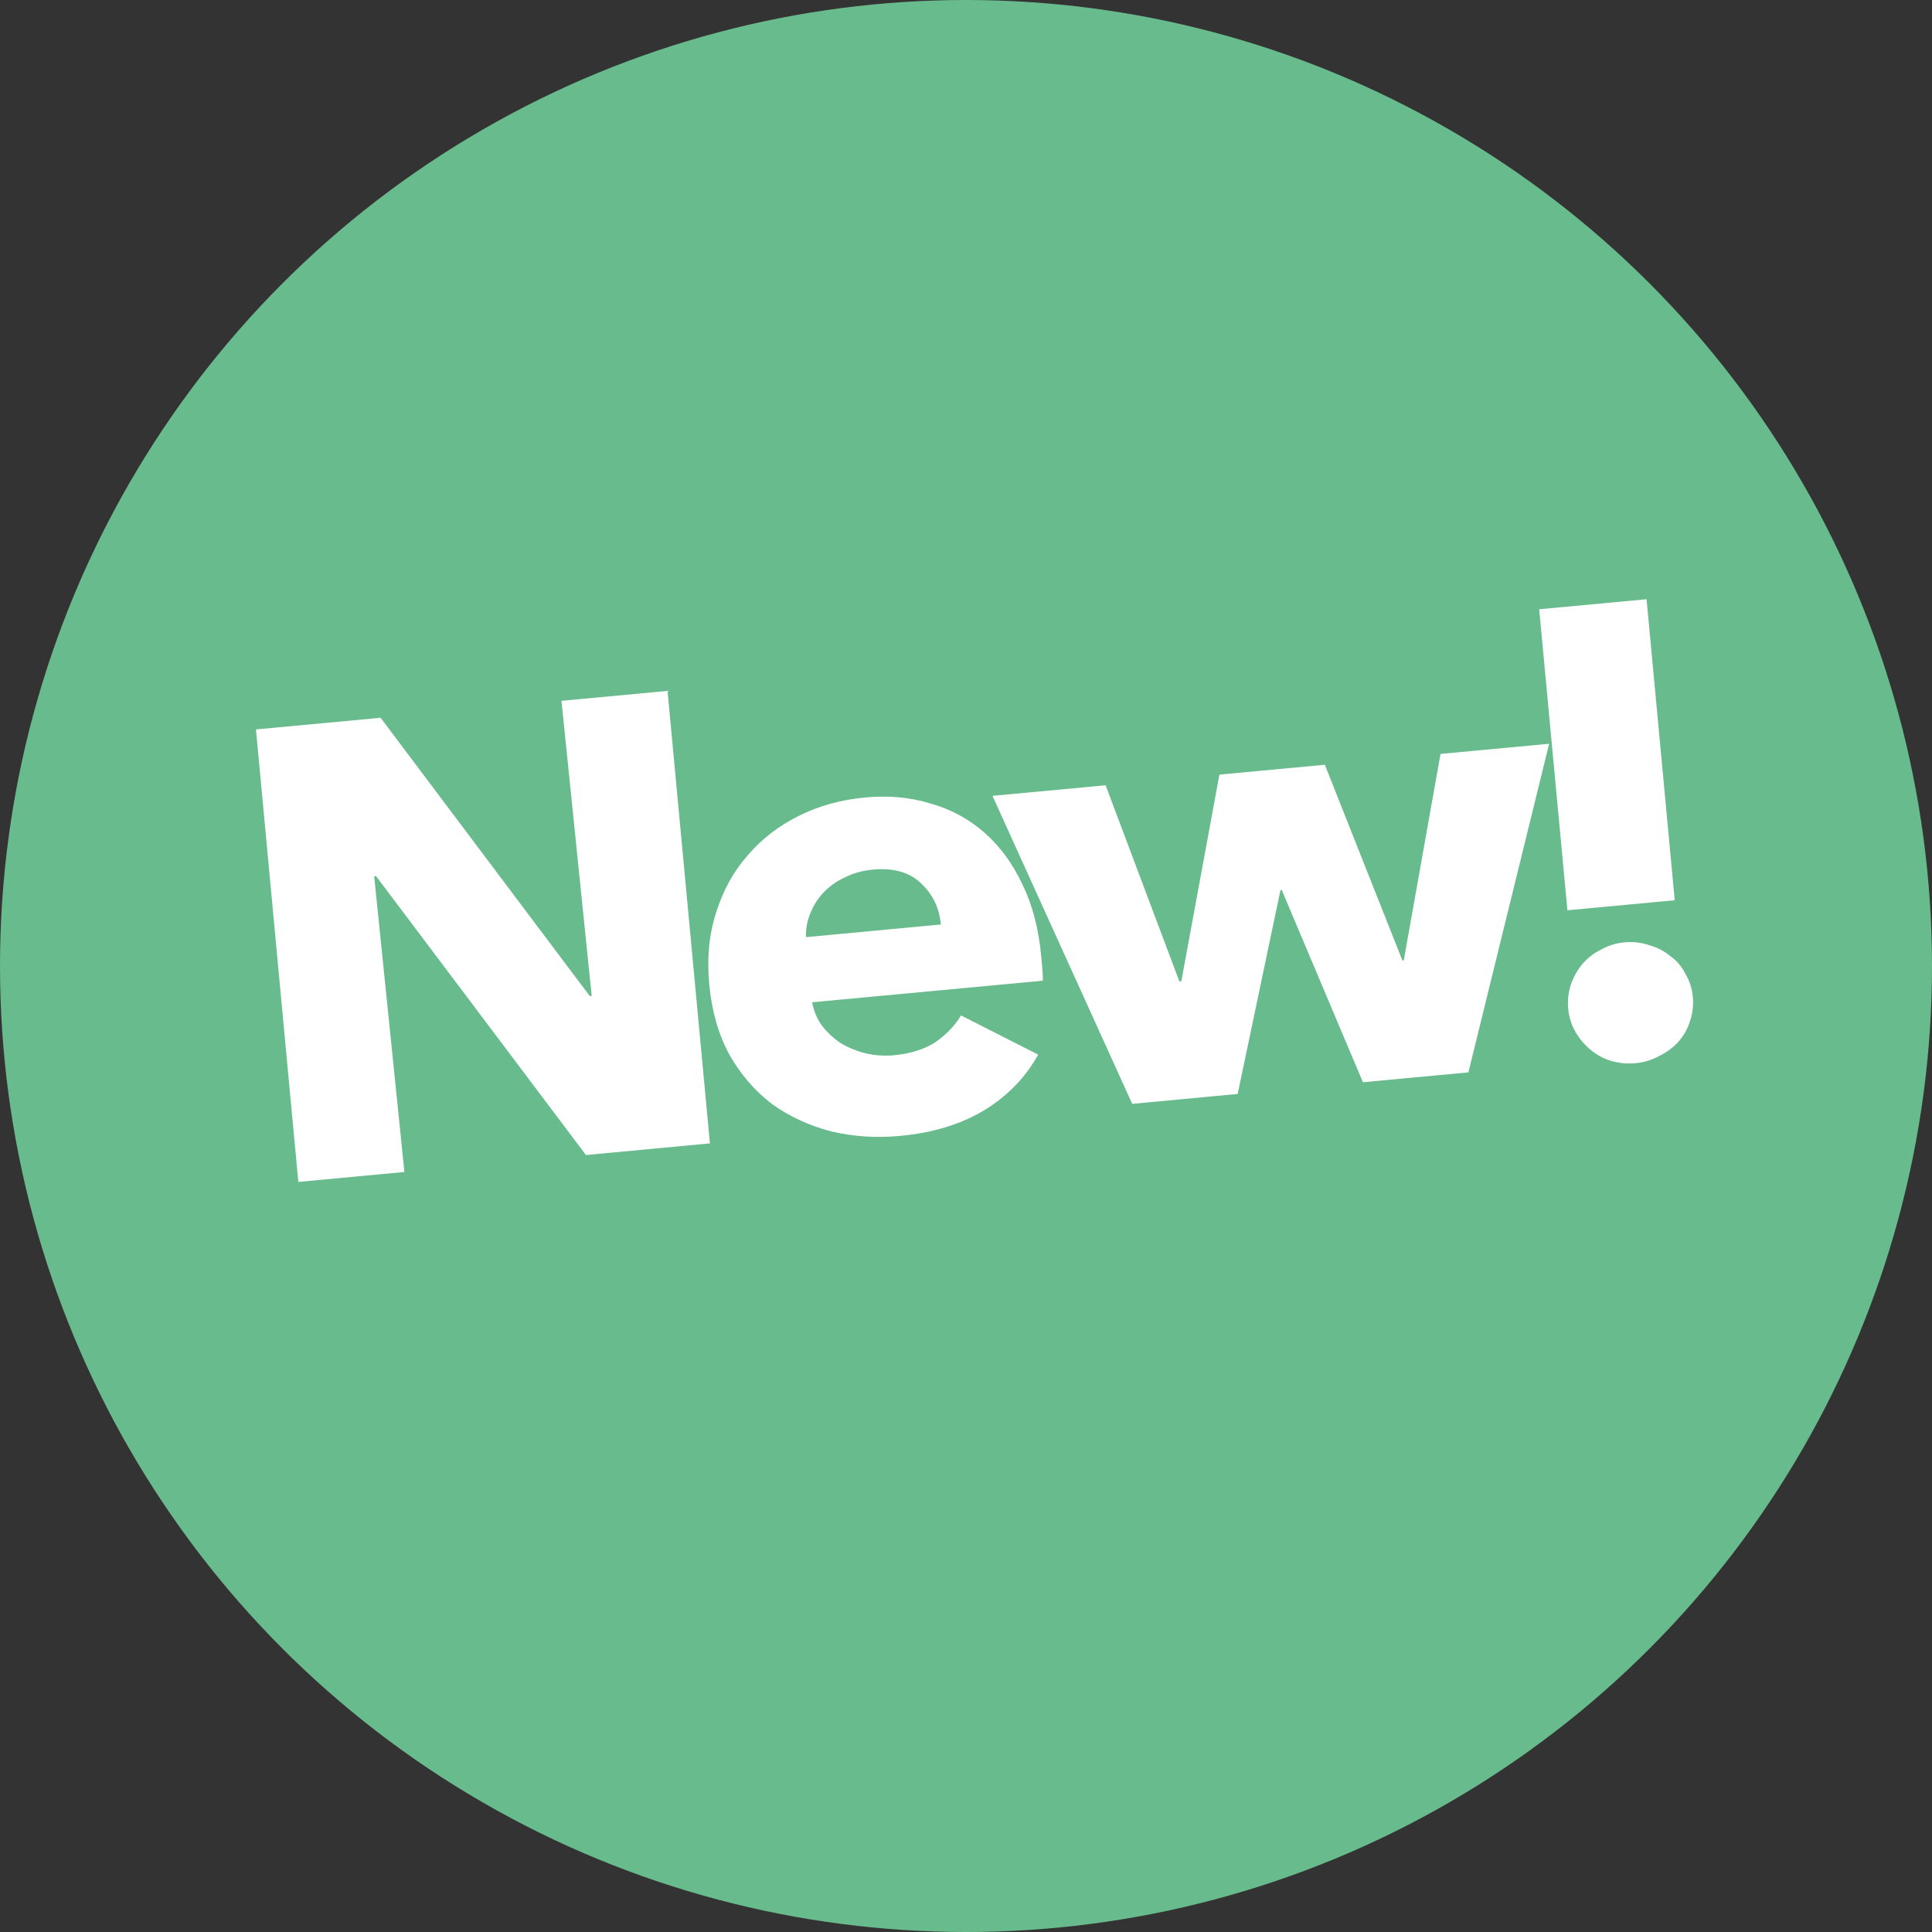
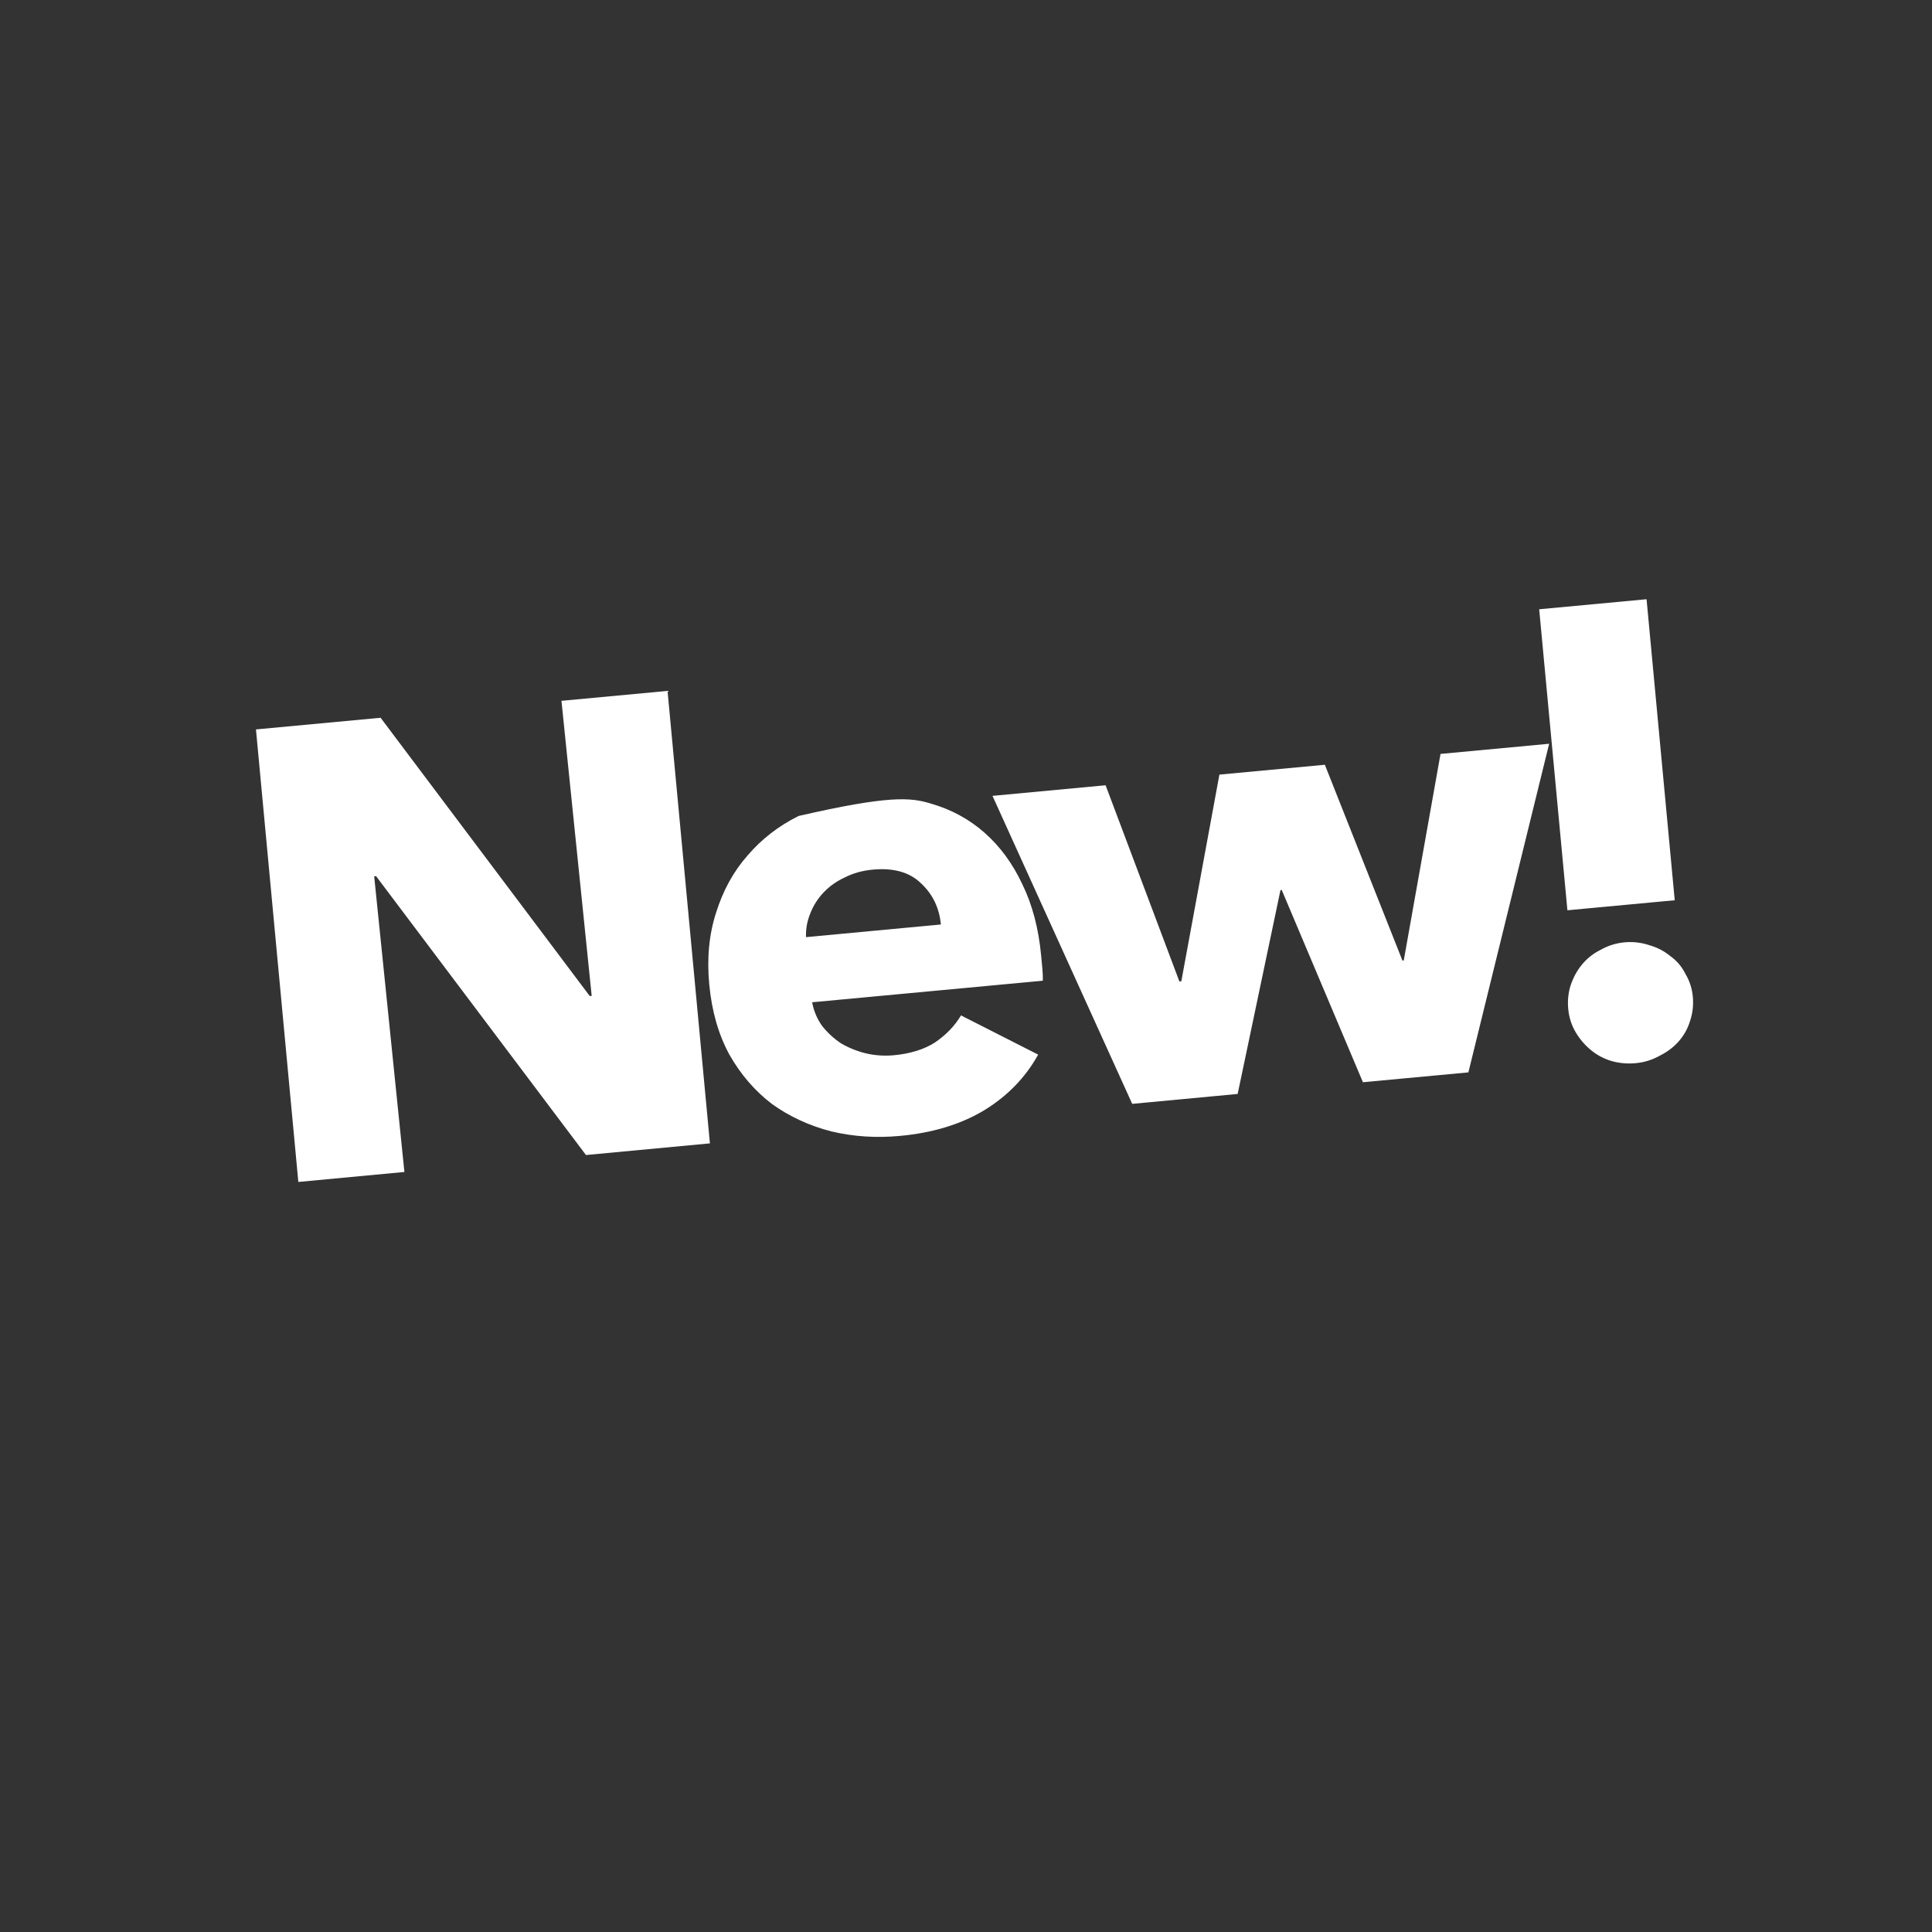
<svg xmlns="http://www.w3.org/2000/svg" width="31" height="31" viewBox="0 0 31 31" fill="none">
  <rect x="0" y="0" width="31" height="31" fill="#333333" stroke="none" />
-   <circle cx="15.5" cy="15.5" r="15.5" fill="#68BB8C" />
-   <path d="M9.402 18.533L6.034 14.058L6.004 14.061L6.489 18.805L4.787 18.965L4.107 11.704L6.107 11.517L9.463 15.982L9.494 15.979L9.009 11.245L10.711 11.086L11.391 18.346L9.402 18.533ZM15.097 14.834C15.072 14.567 14.965 14.346 14.776 14.171C14.594 13.995 14.336 13.922 14.001 13.954C13.837 13.969 13.689 14.011 13.557 14.078C13.425 14.139 13.312 14.218 13.218 14.317C13.123 14.415 13.051 14.529 13.001 14.658C12.951 14.78 12.928 14.906 12.933 15.037L15.097 14.834ZM16.706 15.335C16.712 15.403 16.719 15.472 16.725 15.54C16.732 15.608 16.734 15.674 16.733 15.736L13.031 16.082C13.058 16.225 13.112 16.351 13.191 16.461C13.277 16.57 13.379 16.664 13.496 16.742C13.62 16.814 13.753 16.867 13.894 16.902C14.042 16.936 14.191 16.946 14.342 16.932C14.608 16.907 14.83 16.838 15.005 16.725C15.18 16.605 15.319 16.462 15.42 16.293L16.658 16.922C16.452 17.293 16.159 17.593 15.78 17.822C15.408 18.043 14.962 18.178 14.442 18.226C14.059 18.262 13.692 18.238 13.339 18.154C12.986 18.063 12.668 17.916 12.388 17.715C12.113 17.506 11.885 17.242 11.703 16.921C11.528 16.599 11.42 16.223 11.38 15.792C11.341 15.375 11.377 14.993 11.49 14.644C11.601 14.289 11.769 13.983 11.994 13.728C12.217 13.466 12.491 13.254 12.813 13.093C13.136 12.931 13.492 12.832 13.882 12.796C14.258 12.761 14.61 12.793 14.936 12.894C15.262 12.987 15.549 13.143 15.797 13.361C16.045 13.58 16.247 13.854 16.402 14.184C16.564 14.514 16.665 14.897 16.706 15.335ZM23.561 17.207L21.869 17.365L20.566 14.28L20.546 14.282L19.859 17.553L18.167 17.712L15.925 12.77L17.74 12.6L18.924 15.748L18.955 15.745L19.566 12.429L21.258 12.271L22.503 15.413L22.524 15.411L23.114 12.097L24.857 11.934L23.561 17.207ZM25.15 14.606L24.697 9.776L26.42 9.615L26.872 14.445L25.15 14.606ZM27.162 15.99C27.175 16.127 27.16 16.26 27.116 16.388C27.079 16.509 27.017 16.618 26.93 16.716C26.849 16.806 26.749 16.881 26.63 16.94C26.512 17.006 26.385 17.046 26.248 17.059C26.112 17.072 25.979 17.06 25.852 17.023C25.731 16.986 25.622 16.928 25.525 16.847C25.428 16.767 25.346 16.671 25.281 16.56C25.215 16.448 25.176 16.325 25.163 16.188C25.151 16.058 25.163 15.933 25.201 15.812C25.244 15.684 25.305 15.571 25.386 15.474C25.467 15.377 25.566 15.298 25.685 15.239C25.803 15.173 25.93 15.133 26.067 15.12C26.203 15.108 26.336 15.123 26.464 15.166C26.592 15.202 26.704 15.261 26.801 15.341C26.905 15.415 26.986 15.51 27.045 15.629C27.111 15.74 27.15 15.861 27.162 15.99Z" fill="white" />
+   <path d="M9.402 18.533L6.034 14.058L6.004 14.061L6.489 18.805L4.787 18.965L4.107 11.704L6.107 11.517L9.463 15.982L9.494 15.979L9.009 11.245L10.711 11.086L11.391 18.346L9.402 18.533ZM15.097 14.834C15.072 14.567 14.965 14.346 14.776 14.171C14.594 13.995 14.336 13.922 14.001 13.954C13.837 13.969 13.689 14.011 13.557 14.078C13.425 14.139 13.312 14.218 13.218 14.317C13.123 14.415 13.051 14.529 13.001 14.658C12.951 14.78 12.928 14.906 12.933 15.037L15.097 14.834ZM16.706 15.335C16.712 15.403 16.719 15.472 16.725 15.54C16.732 15.608 16.734 15.674 16.733 15.736L13.031 16.082C13.058 16.225 13.112 16.351 13.191 16.461C13.277 16.57 13.379 16.664 13.496 16.742C13.62 16.814 13.753 16.867 13.894 16.902C14.042 16.936 14.191 16.946 14.342 16.932C14.608 16.907 14.83 16.838 15.005 16.725C15.18 16.605 15.319 16.462 15.42 16.293L16.658 16.922C16.452 17.293 16.159 17.593 15.78 17.822C15.408 18.043 14.962 18.178 14.442 18.226C14.059 18.262 13.692 18.238 13.339 18.154C12.986 18.063 12.668 17.916 12.388 17.715C12.113 17.506 11.885 17.242 11.703 16.921C11.528 16.599 11.42 16.223 11.38 15.792C11.341 15.375 11.377 14.993 11.49 14.644C11.601 14.289 11.769 13.983 11.994 13.728C12.217 13.466 12.491 13.254 12.813 13.093C14.258 12.761 14.61 12.793 14.936 12.894C15.262 12.987 15.549 13.143 15.797 13.361C16.045 13.58 16.247 13.854 16.402 14.184C16.564 14.514 16.665 14.897 16.706 15.335ZM23.561 17.207L21.869 17.365L20.566 14.28L20.546 14.282L19.859 17.553L18.167 17.712L15.925 12.77L17.74 12.6L18.924 15.748L18.955 15.745L19.566 12.429L21.258 12.271L22.503 15.413L22.524 15.411L23.114 12.097L24.857 11.934L23.561 17.207ZM25.15 14.606L24.697 9.776L26.42 9.615L26.872 14.445L25.15 14.606ZM27.162 15.99C27.175 16.127 27.16 16.26 27.116 16.388C27.079 16.509 27.017 16.618 26.93 16.716C26.849 16.806 26.749 16.881 26.63 16.94C26.512 17.006 26.385 17.046 26.248 17.059C26.112 17.072 25.979 17.06 25.852 17.023C25.731 16.986 25.622 16.928 25.525 16.847C25.428 16.767 25.346 16.671 25.281 16.56C25.215 16.448 25.176 16.325 25.163 16.188C25.151 16.058 25.163 15.933 25.201 15.812C25.244 15.684 25.305 15.571 25.386 15.474C25.467 15.377 25.566 15.298 25.685 15.239C25.803 15.173 25.93 15.133 26.067 15.12C26.203 15.108 26.336 15.123 26.464 15.166C26.592 15.202 26.704 15.261 26.801 15.341C26.905 15.415 26.986 15.51 27.045 15.629C27.111 15.74 27.15 15.861 27.162 15.99Z" fill="white" />
</svg>